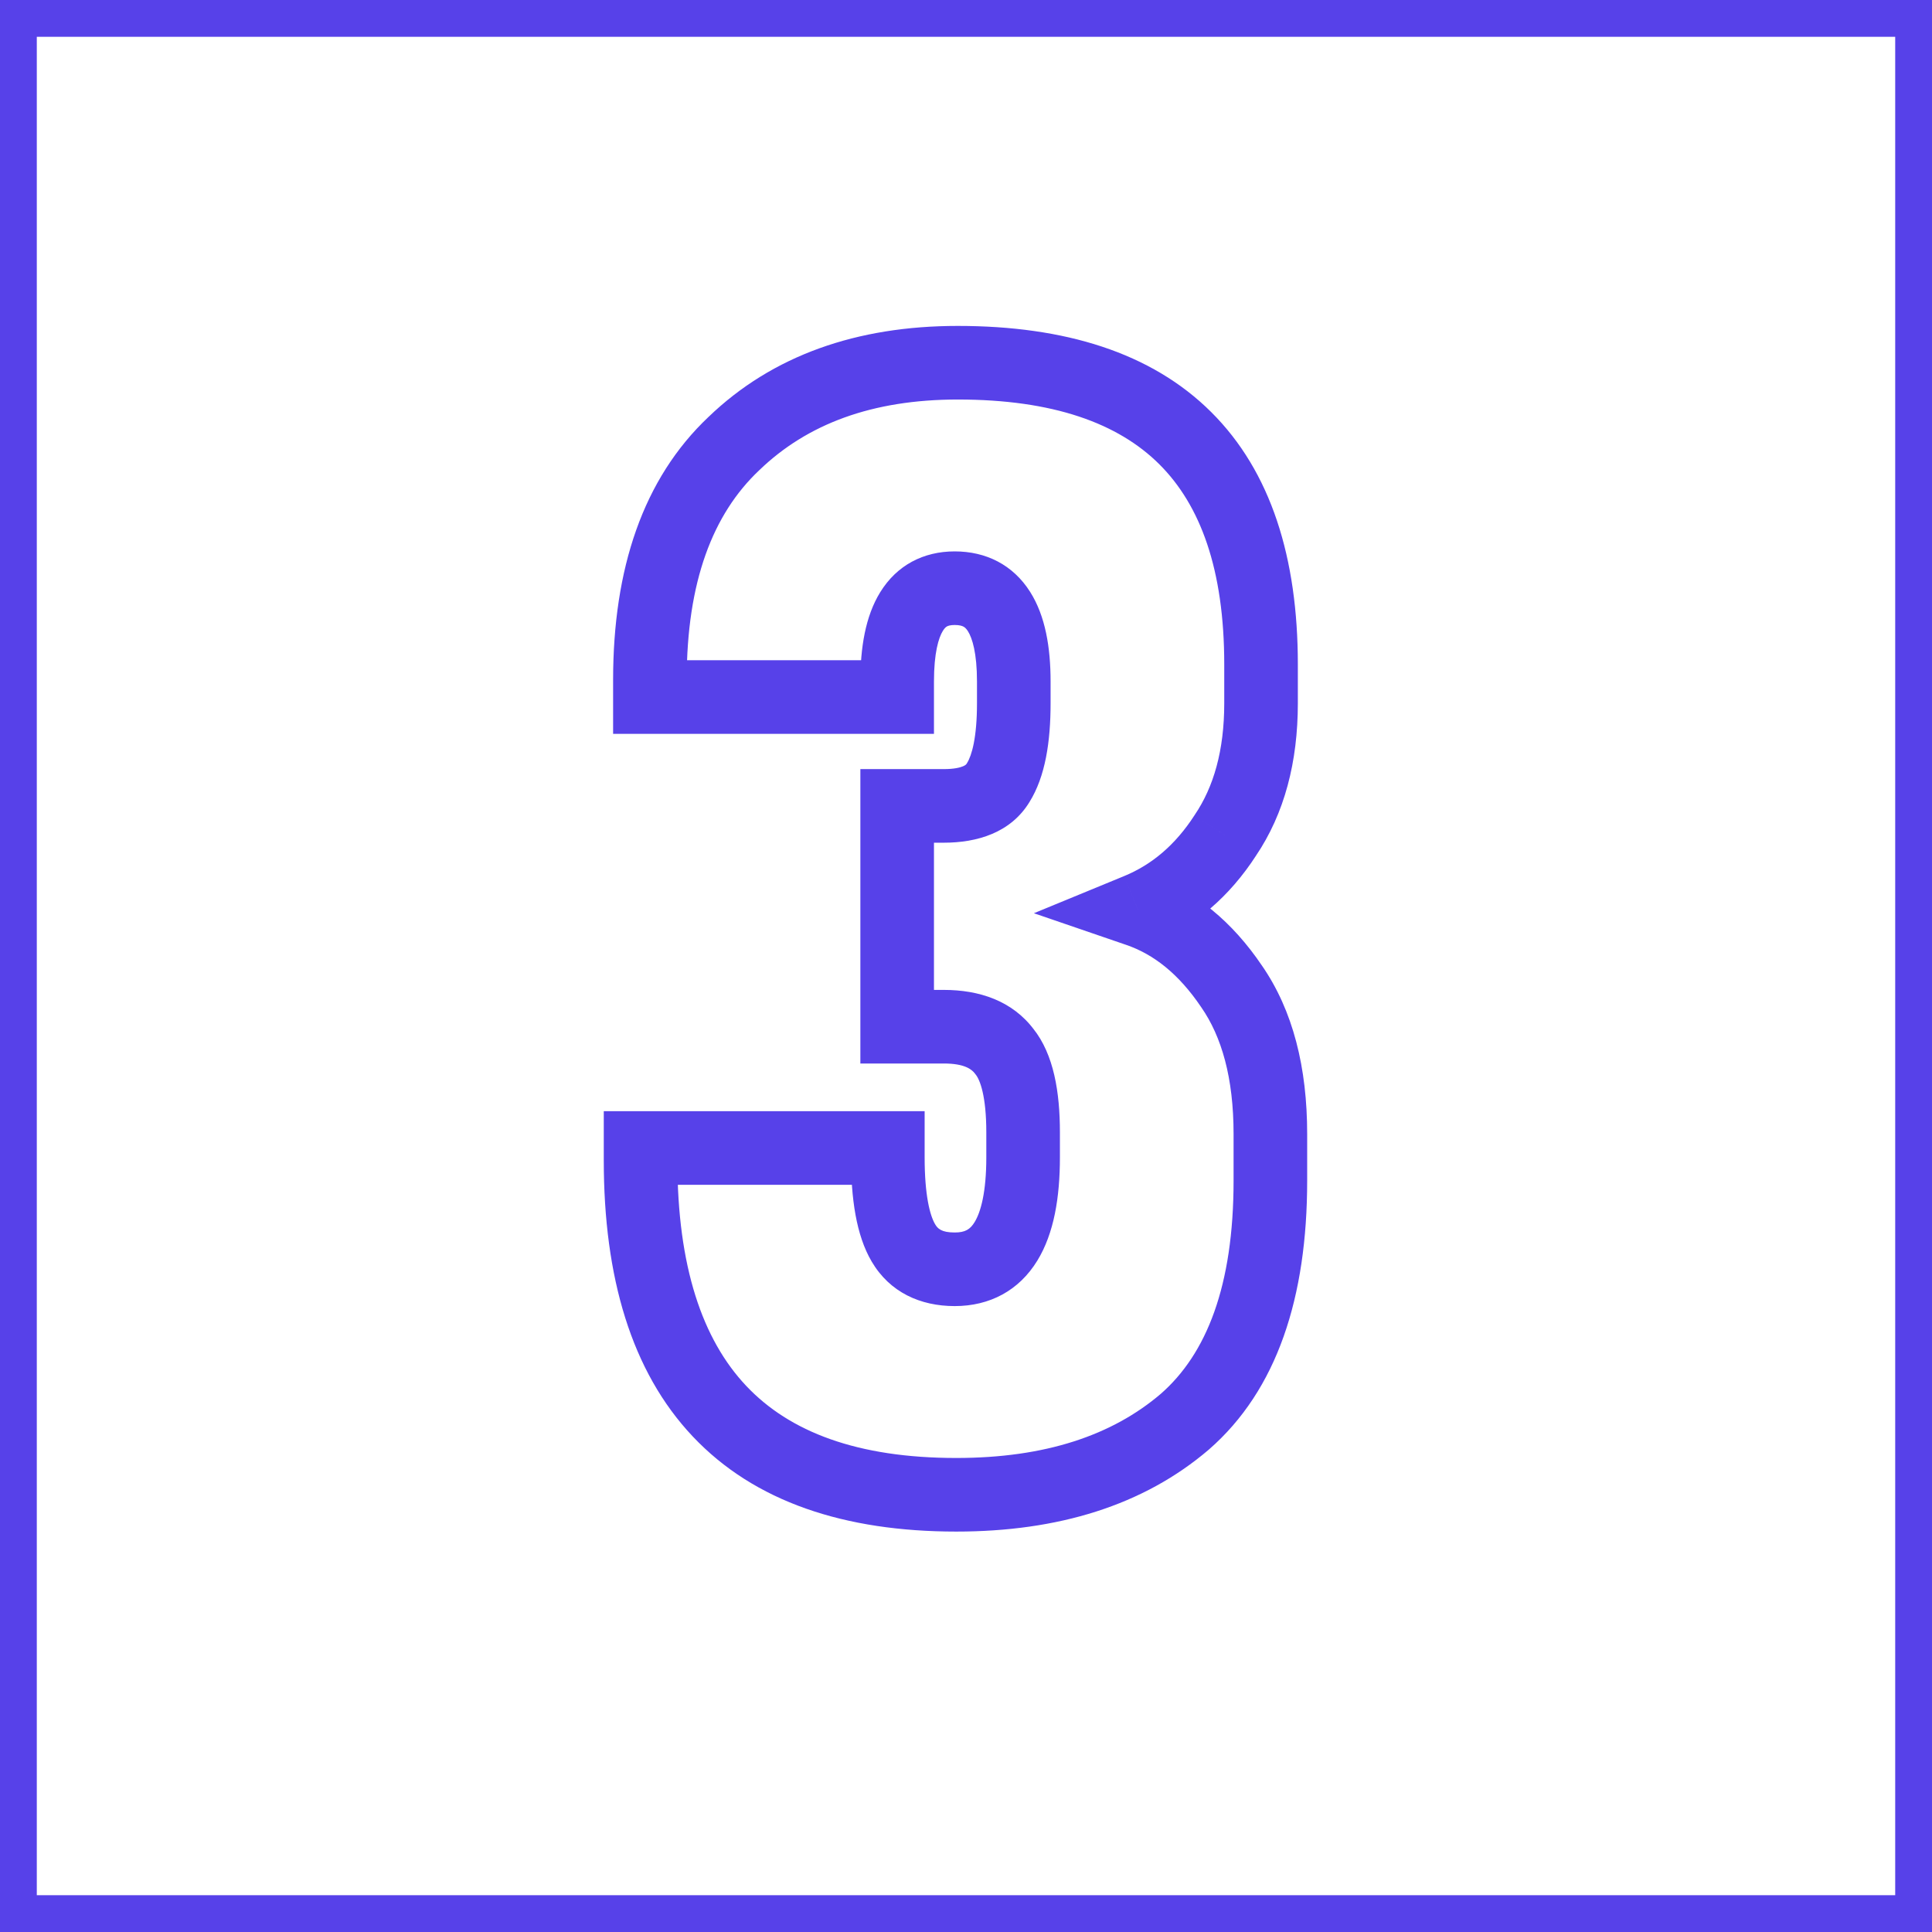
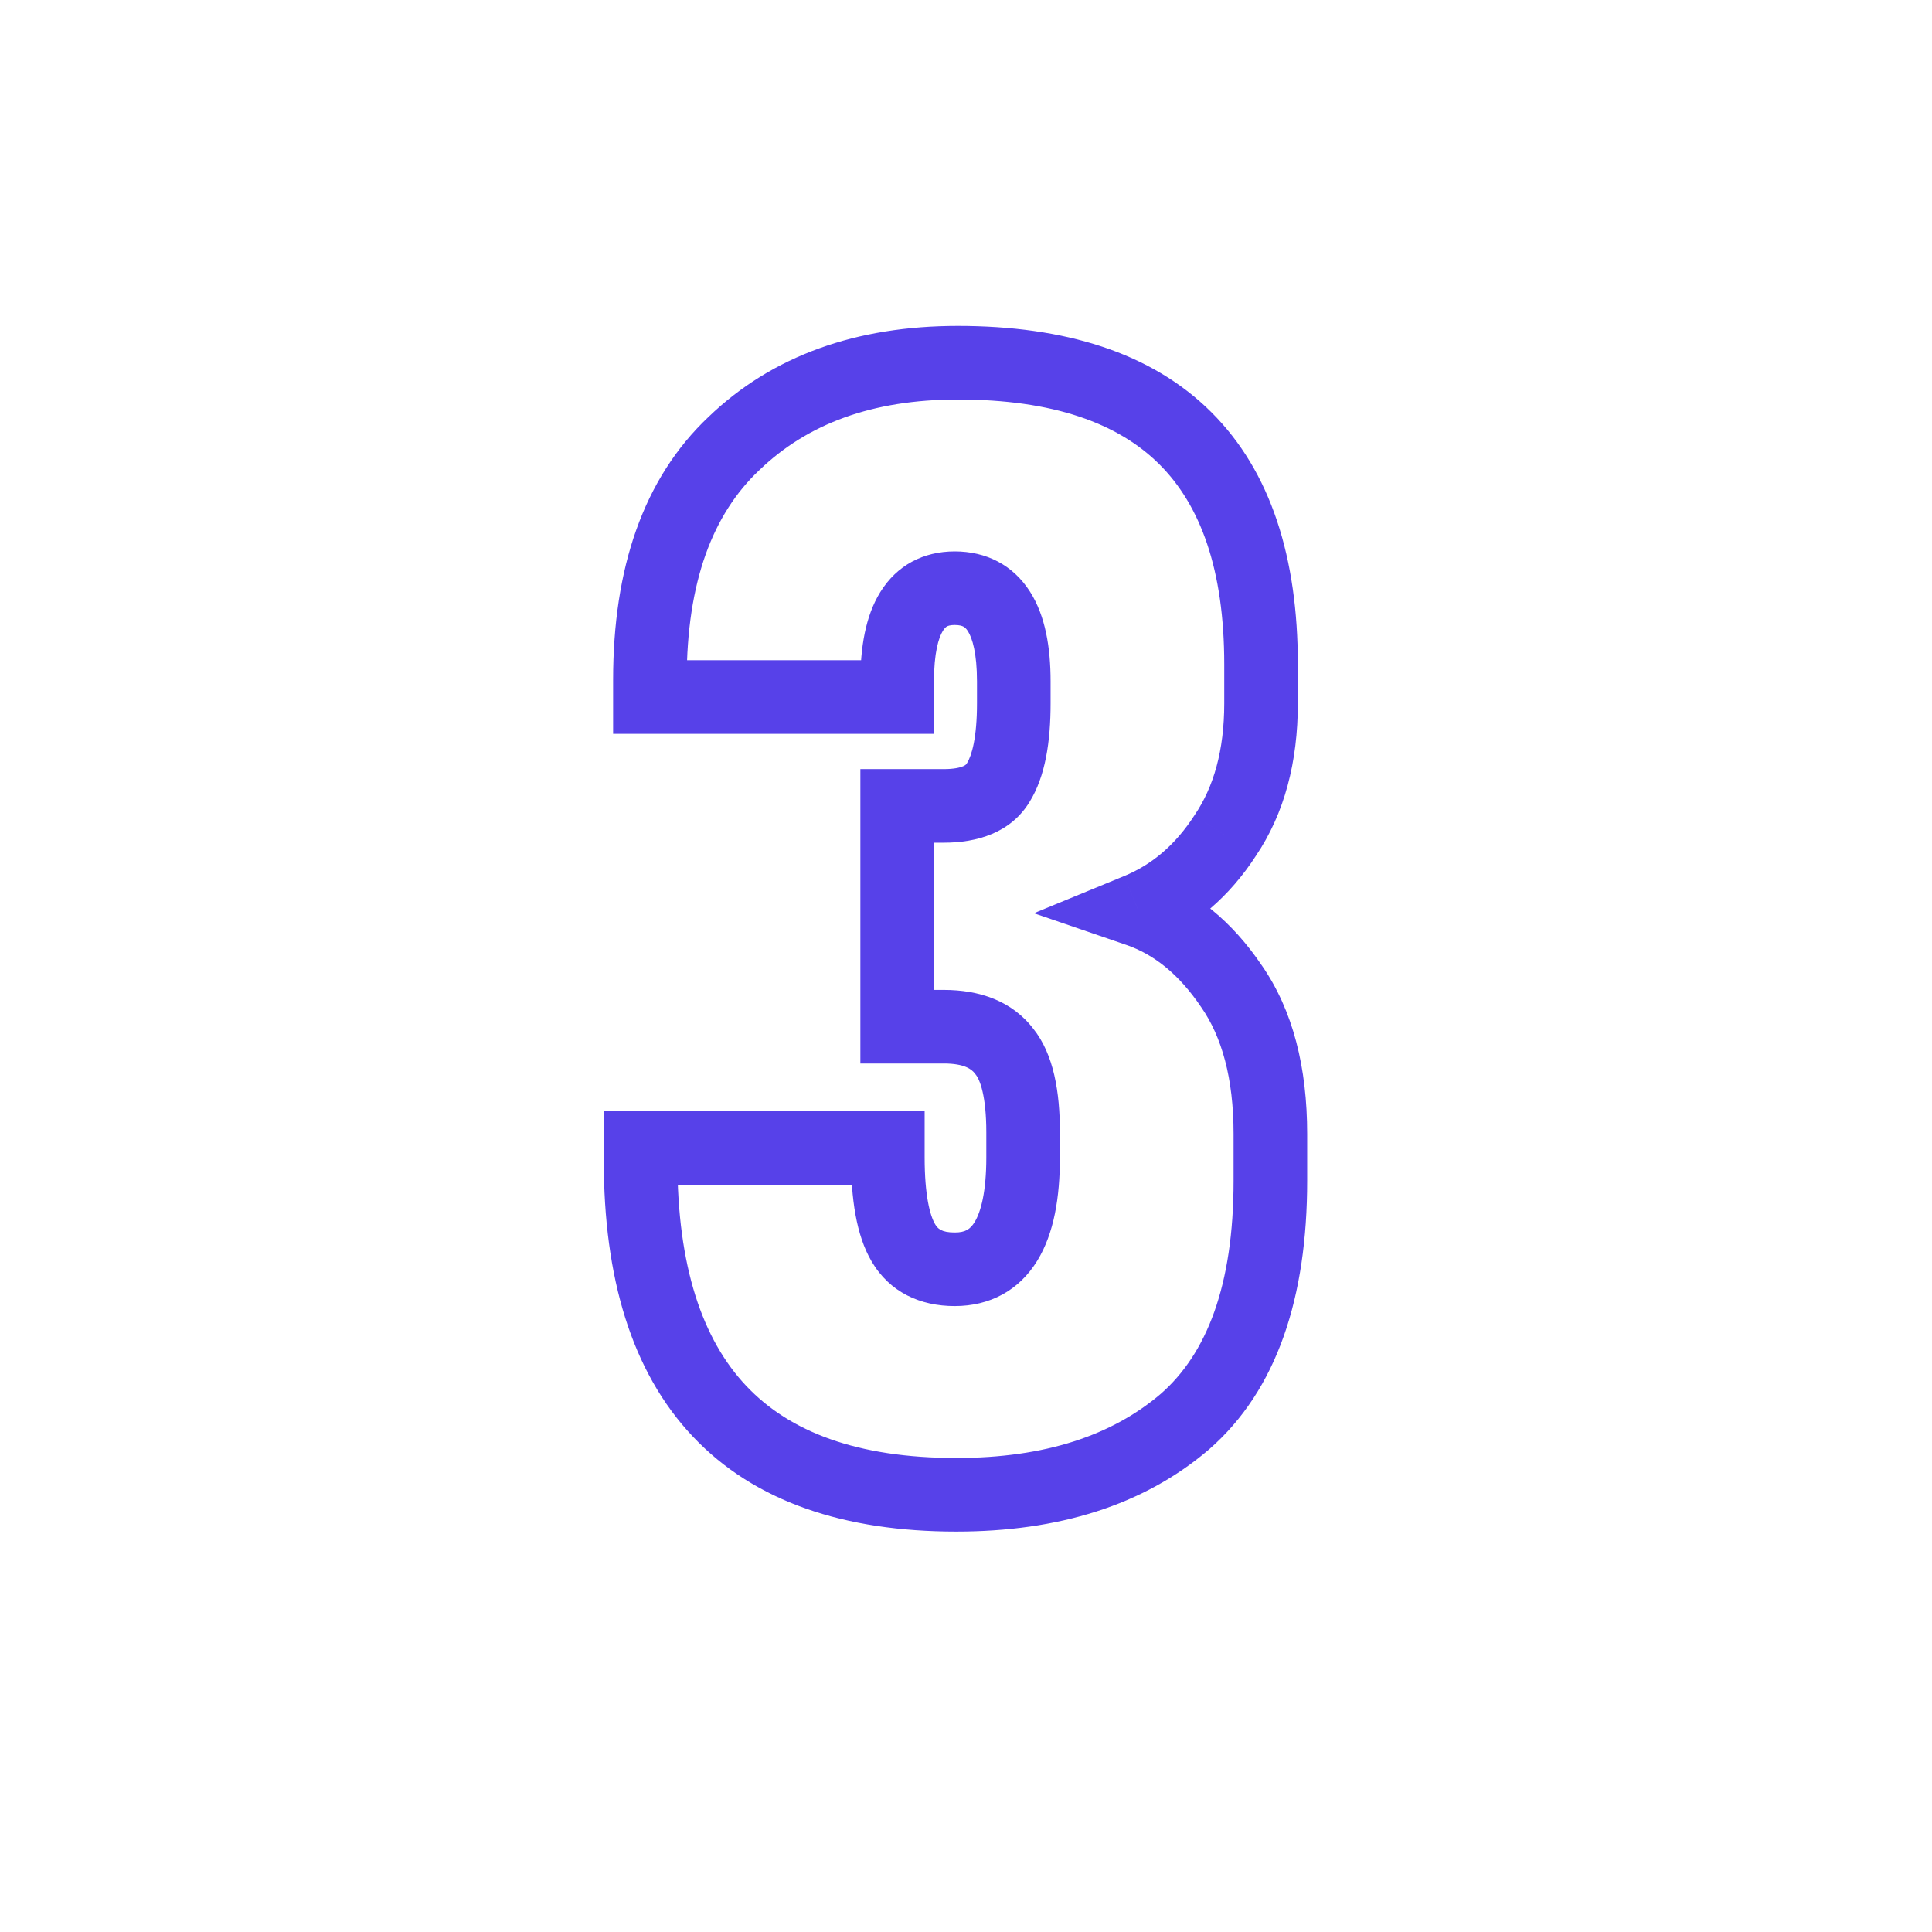
<svg xmlns="http://www.w3.org/2000/svg" width="105" height="105" viewBox="0 0 105 105" fill="none">
-   <rect x="1" y="1" width="103" height="103" stroke="#5741E9" stroke-width="2" />
-   <path d="M64.394 77.266L65.693 78.786L65.701 78.779L65.709 78.772L64.394 77.266ZM34.814 62.391V60.391H32.814V62.391H34.814ZM48.252 62.391H50.252V60.391H48.252V62.391ZM49.097 67.547L50.821 66.533L50.821 66.533L49.097 67.547ZM54.59 57.152L52.99 58.352L53.009 58.377L53.028 58.401L54.59 57.152ZM48.759 55.799H46.759V57.799H48.759V55.799ZM48.759 43.799V41.799H46.759V43.799H48.759ZM54.252 42.531L52.556 41.471L52.546 41.486L52.537 41.502L54.252 42.531ZM48.759 37.883V39.883H50.759V37.883H48.759ZM35.321 37.883H33.321V39.883H35.321V37.883ZM39.885 24.107L41.258 25.561L41.265 25.555L41.272 25.548L39.885 24.107ZM66.591 45.404L64.934 44.284L64.923 44.301L64.912 44.318L66.591 45.404ZM61.858 49.461L61.097 47.612L56.19 49.632L61.209 51.353L61.858 49.461ZM66.929 53.602L65.272 54.722L65.279 54.732L65.286 54.743L66.929 53.602ZM67.042 64.166C67.042 69.891 65.571 73.583 63.078 75.759L65.709 78.772C69.413 75.539 71.042 70.498 71.042 64.166H67.042ZM63.094 75.745C60.447 78.007 56.81 79.238 51.97 79.238V83.238C57.497 83.238 62.142 81.82 65.693 78.786L63.094 75.745ZM51.97 79.238C46.59 79.238 42.915 77.819 40.557 75.322C38.18 72.804 36.814 68.844 36.814 63.068H32.814C32.814 69.405 34.308 74.53 37.649 78.068C41.01 81.628 45.913 83.238 51.97 83.238V79.238ZM36.814 63.068V62.391H32.814V63.068H36.814ZM34.814 64.391H48.252V60.391H34.814V64.391ZM46.252 62.391V62.898H50.252V62.391H46.252ZM46.252 62.898C46.252 65.121 46.527 67.123 47.373 68.561L50.821 66.533C50.539 66.055 50.252 64.958 50.252 62.898H46.252ZM47.373 68.561C48.361 70.241 50.021 70.983 51.886 70.983V66.983C51.159 66.983 50.959 66.768 50.821 66.533L47.373 68.561ZM51.886 70.983C53.785 70.983 55.38 70.144 56.381 68.505C57.285 67.026 57.604 65.065 57.604 62.898H53.604C53.604 64.788 53.304 65.87 52.968 66.419C52.73 66.808 52.465 66.983 51.886 66.983V70.983ZM57.604 62.898V61.546H53.604V62.898H57.604ZM57.604 61.546C57.604 59.368 57.276 57.307 56.152 55.902L53.028 58.401C53.257 58.686 53.604 59.555 53.604 61.546H57.604ZM56.19 55.952C55.013 54.383 53.207 53.799 51.294 53.799V57.799C52.424 57.799 52.815 58.118 52.99 58.352L56.19 55.952ZM51.294 53.799H48.759V57.799H51.294V53.799ZM50.759 55.799V43.799H46.759V55.799H50.759ZM48.759 45.799H51.294V41.799H48.759V45.799ZM51.294 45.799C53.091 45.799 54.942 45.269 55.967 43.56L52.537 41.502C52.519 41.532 52.487 41.582 52.344 41.644C52.173 41.717 51.849 41.799 51.294 41.799V45.799ZM55.948 43.591C56.817 42.2 57.097 40.295 57.097 38.221H53.097C53.097 40.091 52.814 41.059 52.556 41.471L55.948 43.591ZM57.097 38.221V37.038H53.097V38.221H57.097ZM57.097 37.038C57.097 35.201 56.818 33.481 55.984 32.165C55.052 30.693 53.584 29.967 51.886 29.967V33.967C52.155 33.967 52.292 34.019 52.359 34.054C52.42 34.086 52.505 34.147 52.605 34.305C52.841 34.678 53.097 35.494 53.097 37.038H57.097ZM51.886 29.967C50.191 29.967 48.745 30.714 47.838 32.185C47.029 33.496 46.759 35.207 46.759 37.038H50.759C50.759 35.488 51.009 34.663 51.243 34.285C51.342 34.124 51.421 34.069 51.469 34.043C51.521 34.015 51.639 33.967 51.886 33.967V29.967ZM46.759 37.038V37.883H50.759V37.038H46.759ZM48.759 35.883H35.321V39.883H48.759V35.883ZM37.321 37.883V36.953H33.321V37.883H37.321ZM37.321 36.953C37.321 31.608 38.744 27.936 41.258 25.561L38.512 22.653C34.941 26.025 33.321 30.917 33.321 36.953H37.321ZM41.272 25.548C43.869 23.047 47.391 21.713 52.055 21.713V17.713C46.577 17.713 41.985 19.308 38.498 22.667L41.272 25.548ZM52.055 21.713C57.242 21.713 60.765 23.002 63.004 25.229C65.241 27.455 66.535 30.954 66.535 36.108H70.535C70.535 30.332 69.081 25.633 65.825 22.394C62.571 19.156 57.854 17.713 52.055 17.713V21.713ZM66.535 36.108V38.221H70.535V36.108H66.535ZM66.535 38.221C66.535 40.792 65.957 42.771 64.934 44.284L68.247 46.525C69.816 44.206 70.535 41.396 70.535 38.221H66.535ZM64.912 44.318C63.87 45.928 62.598 46.993 61.097 47.612L62.62 51.31C64.95 50.351 66.833 48.712 68.27 46.491L64.912 44.318ZM61.209 51.353C62.691 51.861 64.055 52.921 65.272 54.722L68.586 52.482C66.986 50.114 64.969 48.413 62.507 47.569L61.209 51.353ZM65.286 54.743C66.394 56.338 67.042 58.576 67.042 61.631H71.042C71.042 58.037 70.281 54.923 68.572 52.461L65.286 54.743ZM67.042 61.631V64.166H71.042V61.631H67.042Z" fill="#5741E9" />
+   <path d="M64.394 77.266L65.693 78.786L65.701 78.779L65.709 78.772L64.394 77.266ZM34.814 62.391V60.391H32.814V62.391H34.814ZM48.252 62.391H50.252V60.391H48.252V62.391ZM49.097 67.547L50.821 66.533L50.821 66.533L49.097 67.547ZM54.59 57.152L52.99 58.352L53.009 58.377L53.028 58.401L54.59 57.152ZM48.759 55.799H46.759V57.799H48.759V55.799ZM48.759 43.799V41.799H46.759V43.799H48.759ZM54.252 42.531L52.556 41.471L52.546 41.486L52.537 41.502L54.252 42.531ZM48.759 37.883V39.883H50.759V37.883H48.759ZH33.321V39.883H35.321V37.883ZM39.885 24.107L41.258 25.561L41.265 25.555L41.272 25.548L39.885 24.107ZM66.591 45.404L64.934 44.284L64.923 44.301L64.912 44.318L66.591 45.404ZM61.858 49.461L61.097 47.612L56.19 49.632L61.209 51.353L61.858 49.461ZM66.929 53.602L65.272 54.722L65.279 54.732L65.286 54.743L66.929 53.602ZM67.042 64.166C67.042 69.891 65.571 73.583 63.078 75.759L65.709 78.772C69.413 75.539 71.042 70.498 71.042 64.166H67.042ZM63.094 75.745C60.447 78.007 56.81 79.238 51.97 79.238V83.238C57.497 83.238 62.142 81.82 65.693 78.786L63.094 75.745ZM51.97 79.238C46.59 79.238 42.915 77.819 40.557 75.322C38.18 72.804 36.814 68.844 36.814 63.068H32.814C32.814 69.405 34.308 74.53 37.649 78.068C41.01 81.628 45.913 83.238 51.97 83.238V79.238ZM36.814 63.068V62.391H32.814V63.068H36.814ZM34.814 64.391H48.252V60.391H34.814V64.391ZM46.252 62.391V62.898H50.252V62.391H46.252ZM46.252 62.898C46.252 65.121 46.527 67.123 47.373 68.561L50.821 66.533C50.539 66.055 50.252 64.958 50.252 62.898H46.252ZM47.373 68.561C48.361 70.241 50.021 70.983 51.886 70.983V66.983C51.159 66.983 50.959 66.768 50.821 66.533L47.373 68.561ZM51.886 70.983C53.785 70.983 55.38 70.144 56.381 68.505C57.285 67.026 57.604 65.065 57.604 62.898H53.604C53.604 64.788 53.304 65.87 52.968 66.419C52.73 66.808 52.465 66.983 51.886 66.983V70.983ZM57.604 62.898V61.546H53.604V62.898H57.604ZM57.604 61.546C57.604 59.368 57.276 57.307 56.152 55.902L53.028 58.401C53.257 58.686 53.604 59.555 53.604 61.546H57.604ZM56.19 55.952C55.013 54.383 53.207 53.799 51.294 53.799V57.799C52.424 57.799 52.815 58.118 52.99 58.352L56.19 55.952ZM51.294 53.799H48.759V57.799H51.294V53.799ZM50.759 55.799V43.799H46.759V55.799H50.759ZM48.759 45.799H51.294V41.799H48.759V45.799ZM51.294 45.799C53.091 45.799 54.942 45.269 55.967 43.56L52.537 41.502C52.519 41.532 52.487 41.582 52.344 41.644C52.173 41.717 51.849 41.799 51.294 41.799V45.799ZM55.948 43.591C56.817 42.2 57.097 40.295 57.097 38.221H53.097C53.097 40.091 52.814 41.059 52.556 41.471L55.948 43.591ZM57.097 38.221V37.038H53.097V38.221H57.097ZM57.097 37.038C57.097 35.201 56.818 33.481 55.984 32.165C55.052 30.693 53.584 29.967 51.886 29.967V33.967C52.155 33.967 52.292 34.019 52.359 34.054C52.42 34.086 52.505 34.147 52.605 34.305C52.841 34.678 53.097 35.494 53.097 37.038H57.097ZM51.886 29.967C50.191 29.967 48.745 30.714 47.838 32.185C47.029 33.496 46.759 35.207 46.759 37.038H50.759C50.759 35.488 51.009 34.663 51.243 34.285C51.342 34.124 51.421 34.069 51.469 34.043C51.521 34.015 51.639 33.967 51.886 33.967V29.967ZM46.759 37.038V37.883H50.759V37.038H46.759ZM48.759 35.883H35.321V39.883H48.759V35.883ZM37.321 37.883V36.953H33.321V37.883H37.321ZM37.321 36.953C37.321 31.608 38.744 27.936 41.258 25.561L38.512 22.653C34.941 26.025 33.321 30.917 33.321 36.953H37.321ZM41.272 25.548C43.869 23.047 47.391 21.713 52.055 21.713V17.713C46.577 17.713 41.985 19.308 38.498 22.667L41.272 25.548ZM52.055 21.713C57.242 21.713 60.765 23.002 63.004 25.229C65.241 27.455 66.535 30.954 66.535 36.108H70.535C70.535 30.332 69.081 25.633 65.825 22.394C62.571 19.156 57.854 17.713 52.055 17.713V21.713ZM66.535 36.108V38.221H70.535V36.108H66.535ZM66.535 38.221C66.535 40.792 65.957 42.771 64.934 44.284L68.247 46.525C69.816 44.206 70.535 41.396 70.535 38.221H66.535ZM64.912 44.318C63.87 45.928 62.598 46.993 61.097 47.612L62.62 51.31C64.95 50.351 66.833 48.712 68.27 46.491L64.912 44.318ZM61.209 51.353C62.691 51.861 64.055 52.921 65.272 54.722L68.586 52.482C66.986 50.114 64.969 48.413 62.507 47.569L61.209 51.353ZM65.286 54.743C66.394 56.338 67.042 58.576 67.042 61.631H71.042C71.042 58.037 70.281 54.923 68.572 52.461L65.286 54.743ZM67.042 61.631V64.166H71.042V61.631H67.042Z" fill="#5741E9" />
</svg>